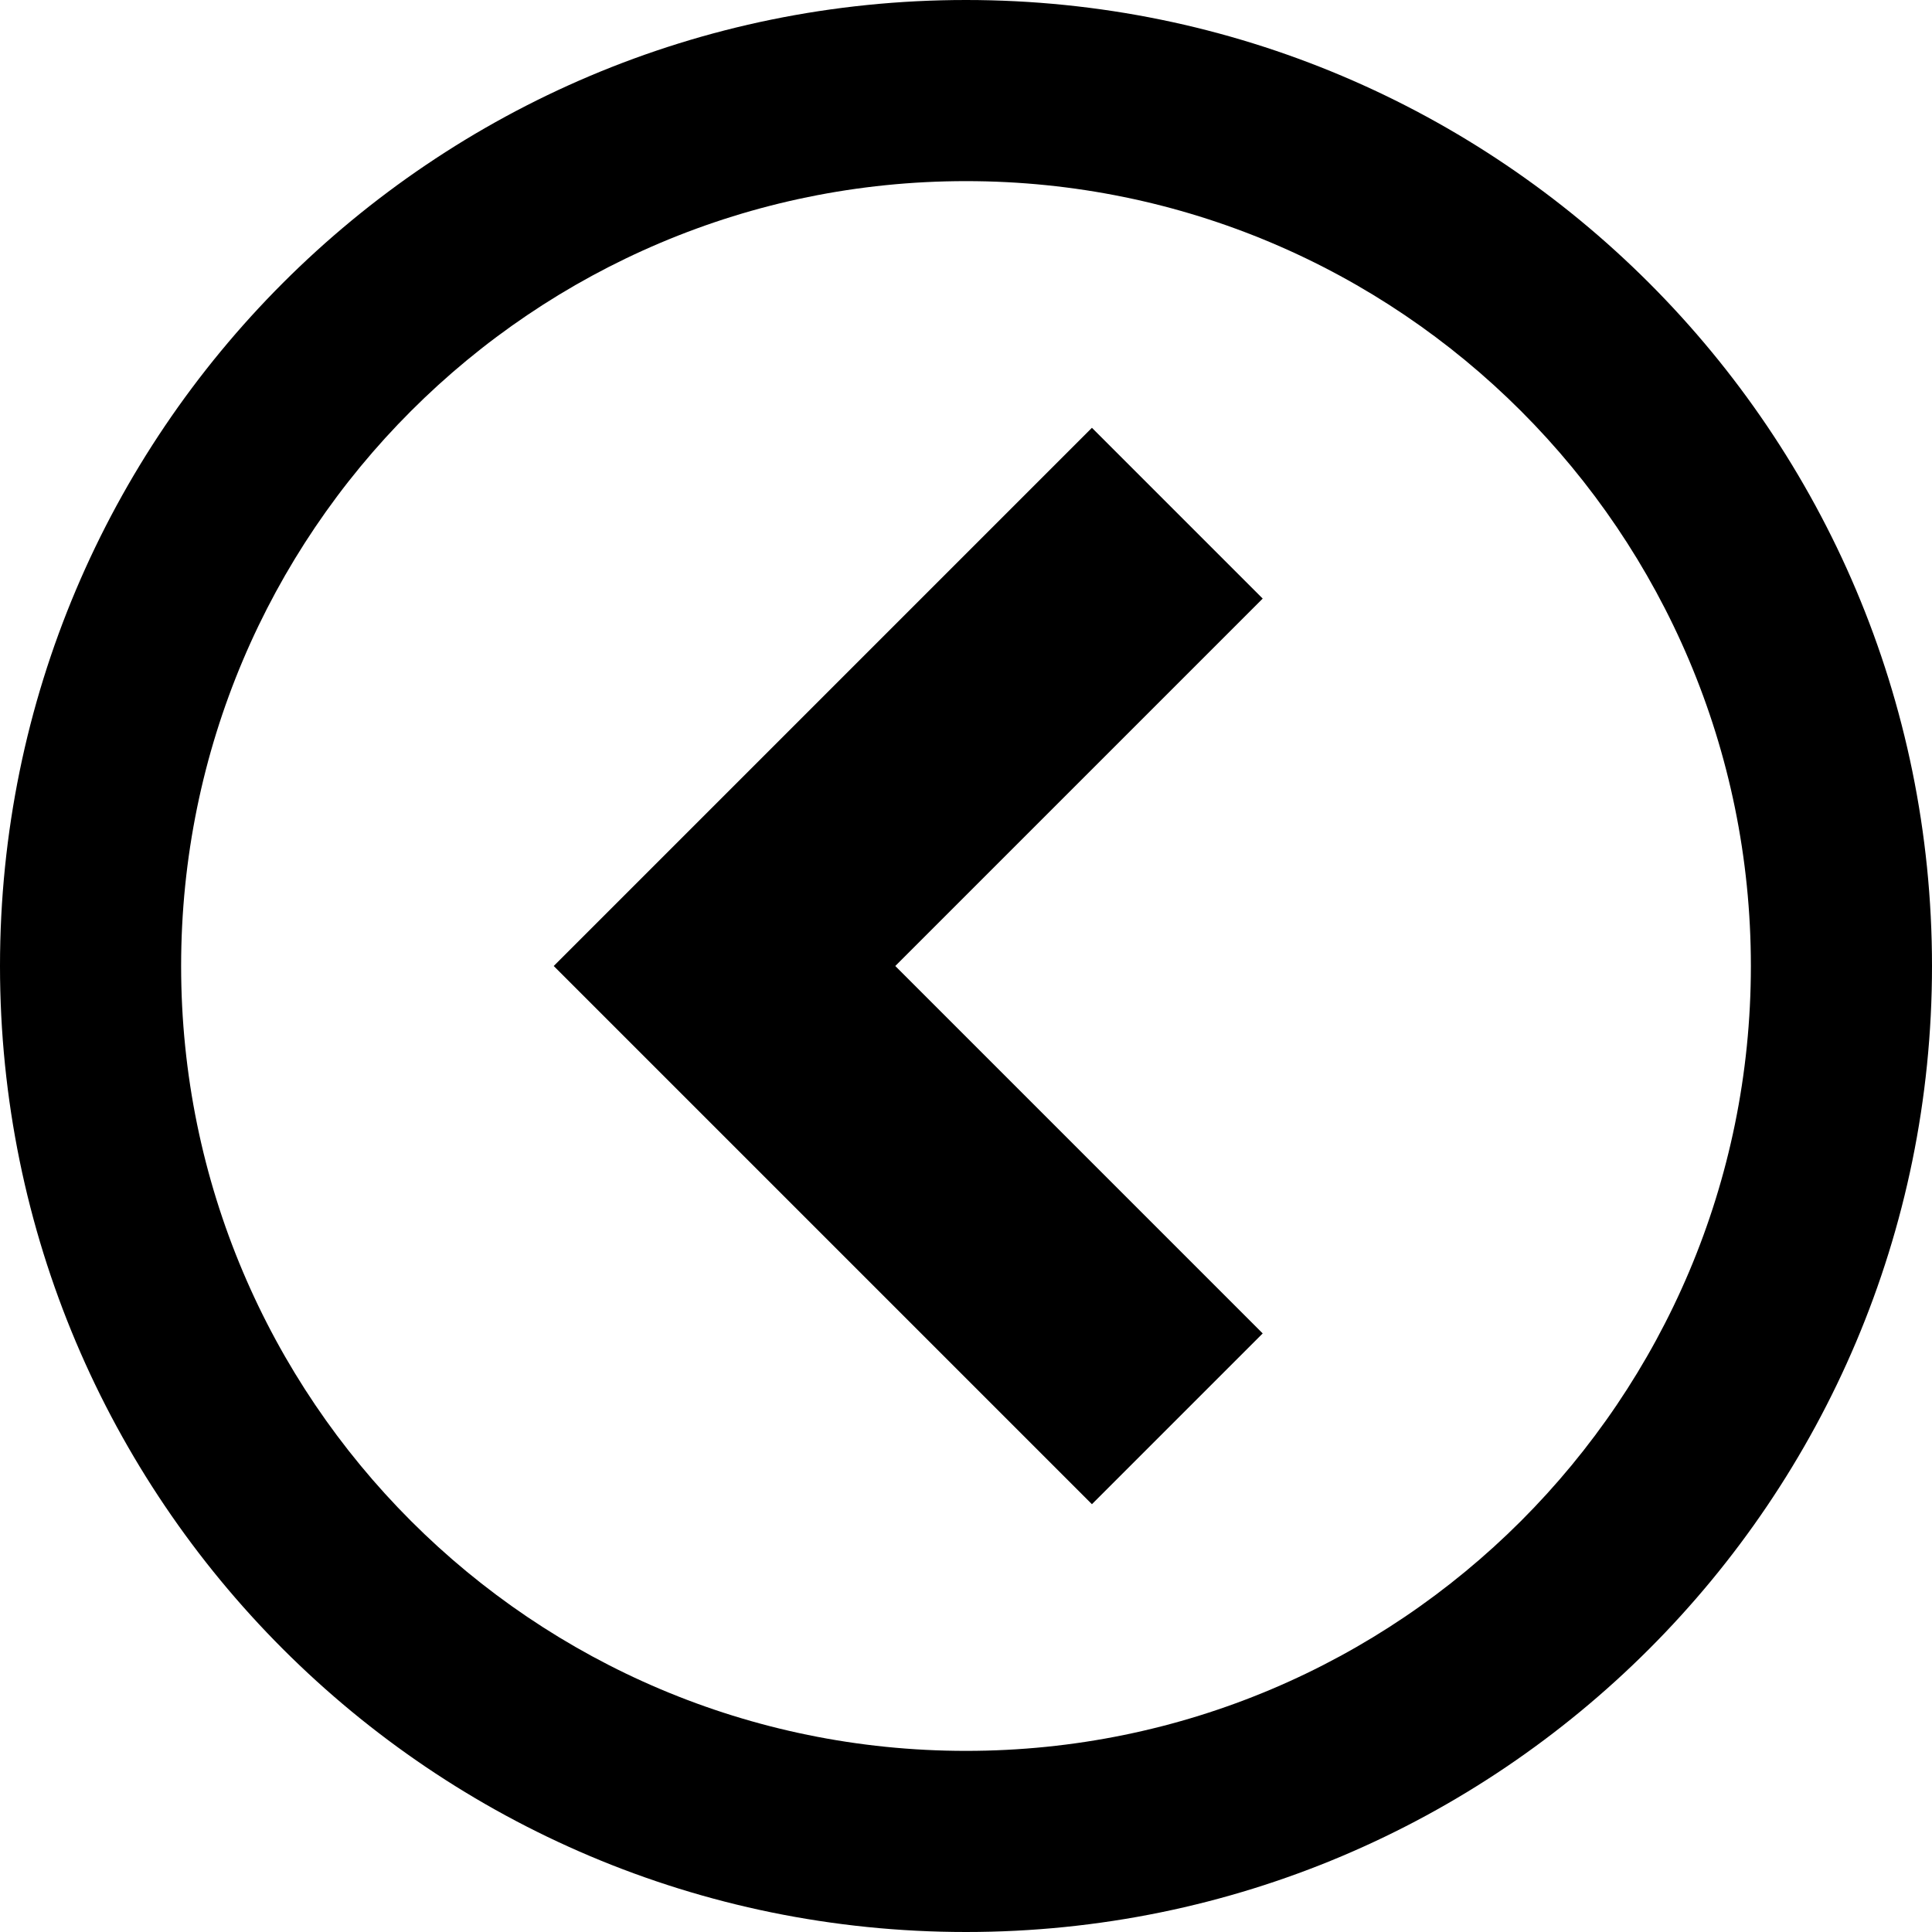
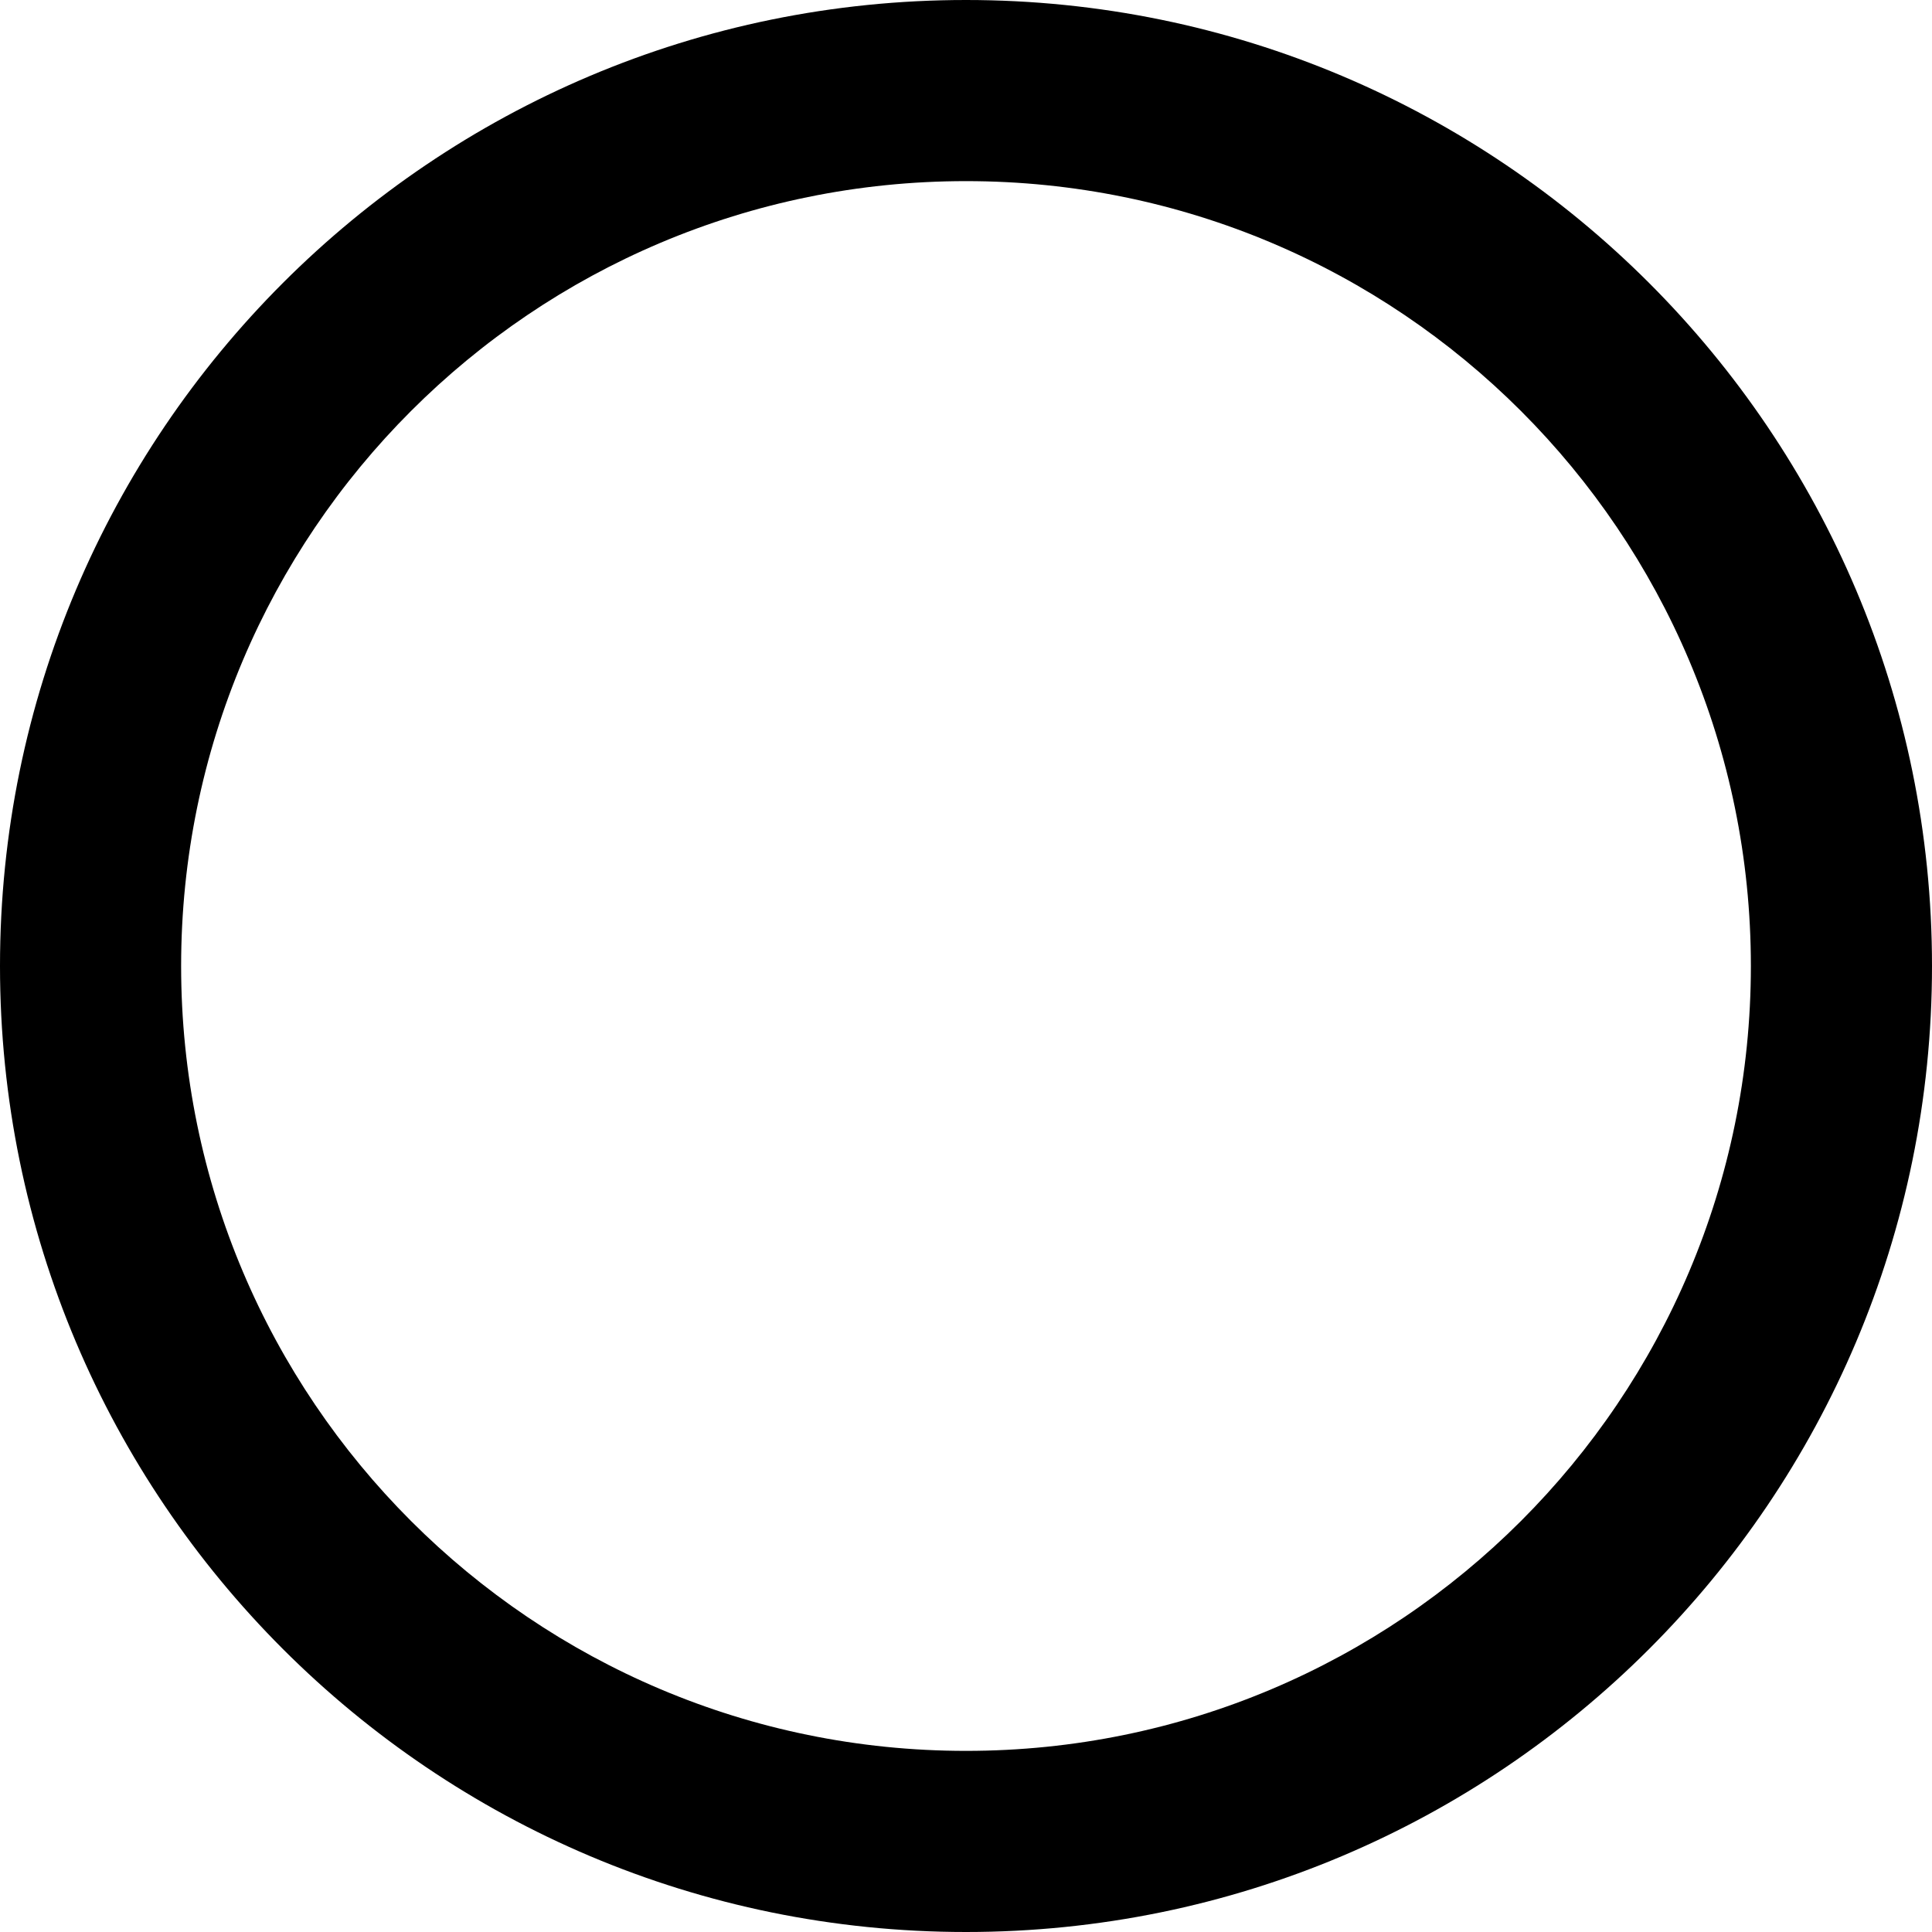
<svg xmlns="http://www.w3.org/2000/svg" version="1.1" id="圖層_1" x="0px" y="0px" width="512px" height="512px" viewBox="0 0 512 512" enable-background="new 0 0 512 512" xml:space="preserve">
  <title />
  <g id="icomoon-ignore">
</g>
  <path d="M256,512c141.385,0,256-114.615,256-256S397.385,0,256,0S0,114.615,0,256S114.615,512,256,512z M256,48  c114.875,0,208,93.125,208,208s-93.125,208-208,208S48,370.875,48,256S141.125,48,256,48z" />
-   <path d="M334.628,158.628l-45.256-45.256L146.745,256l142.628,142.627l45.254-45.254L237.255,256L334.628,158.628z" />
</svg>